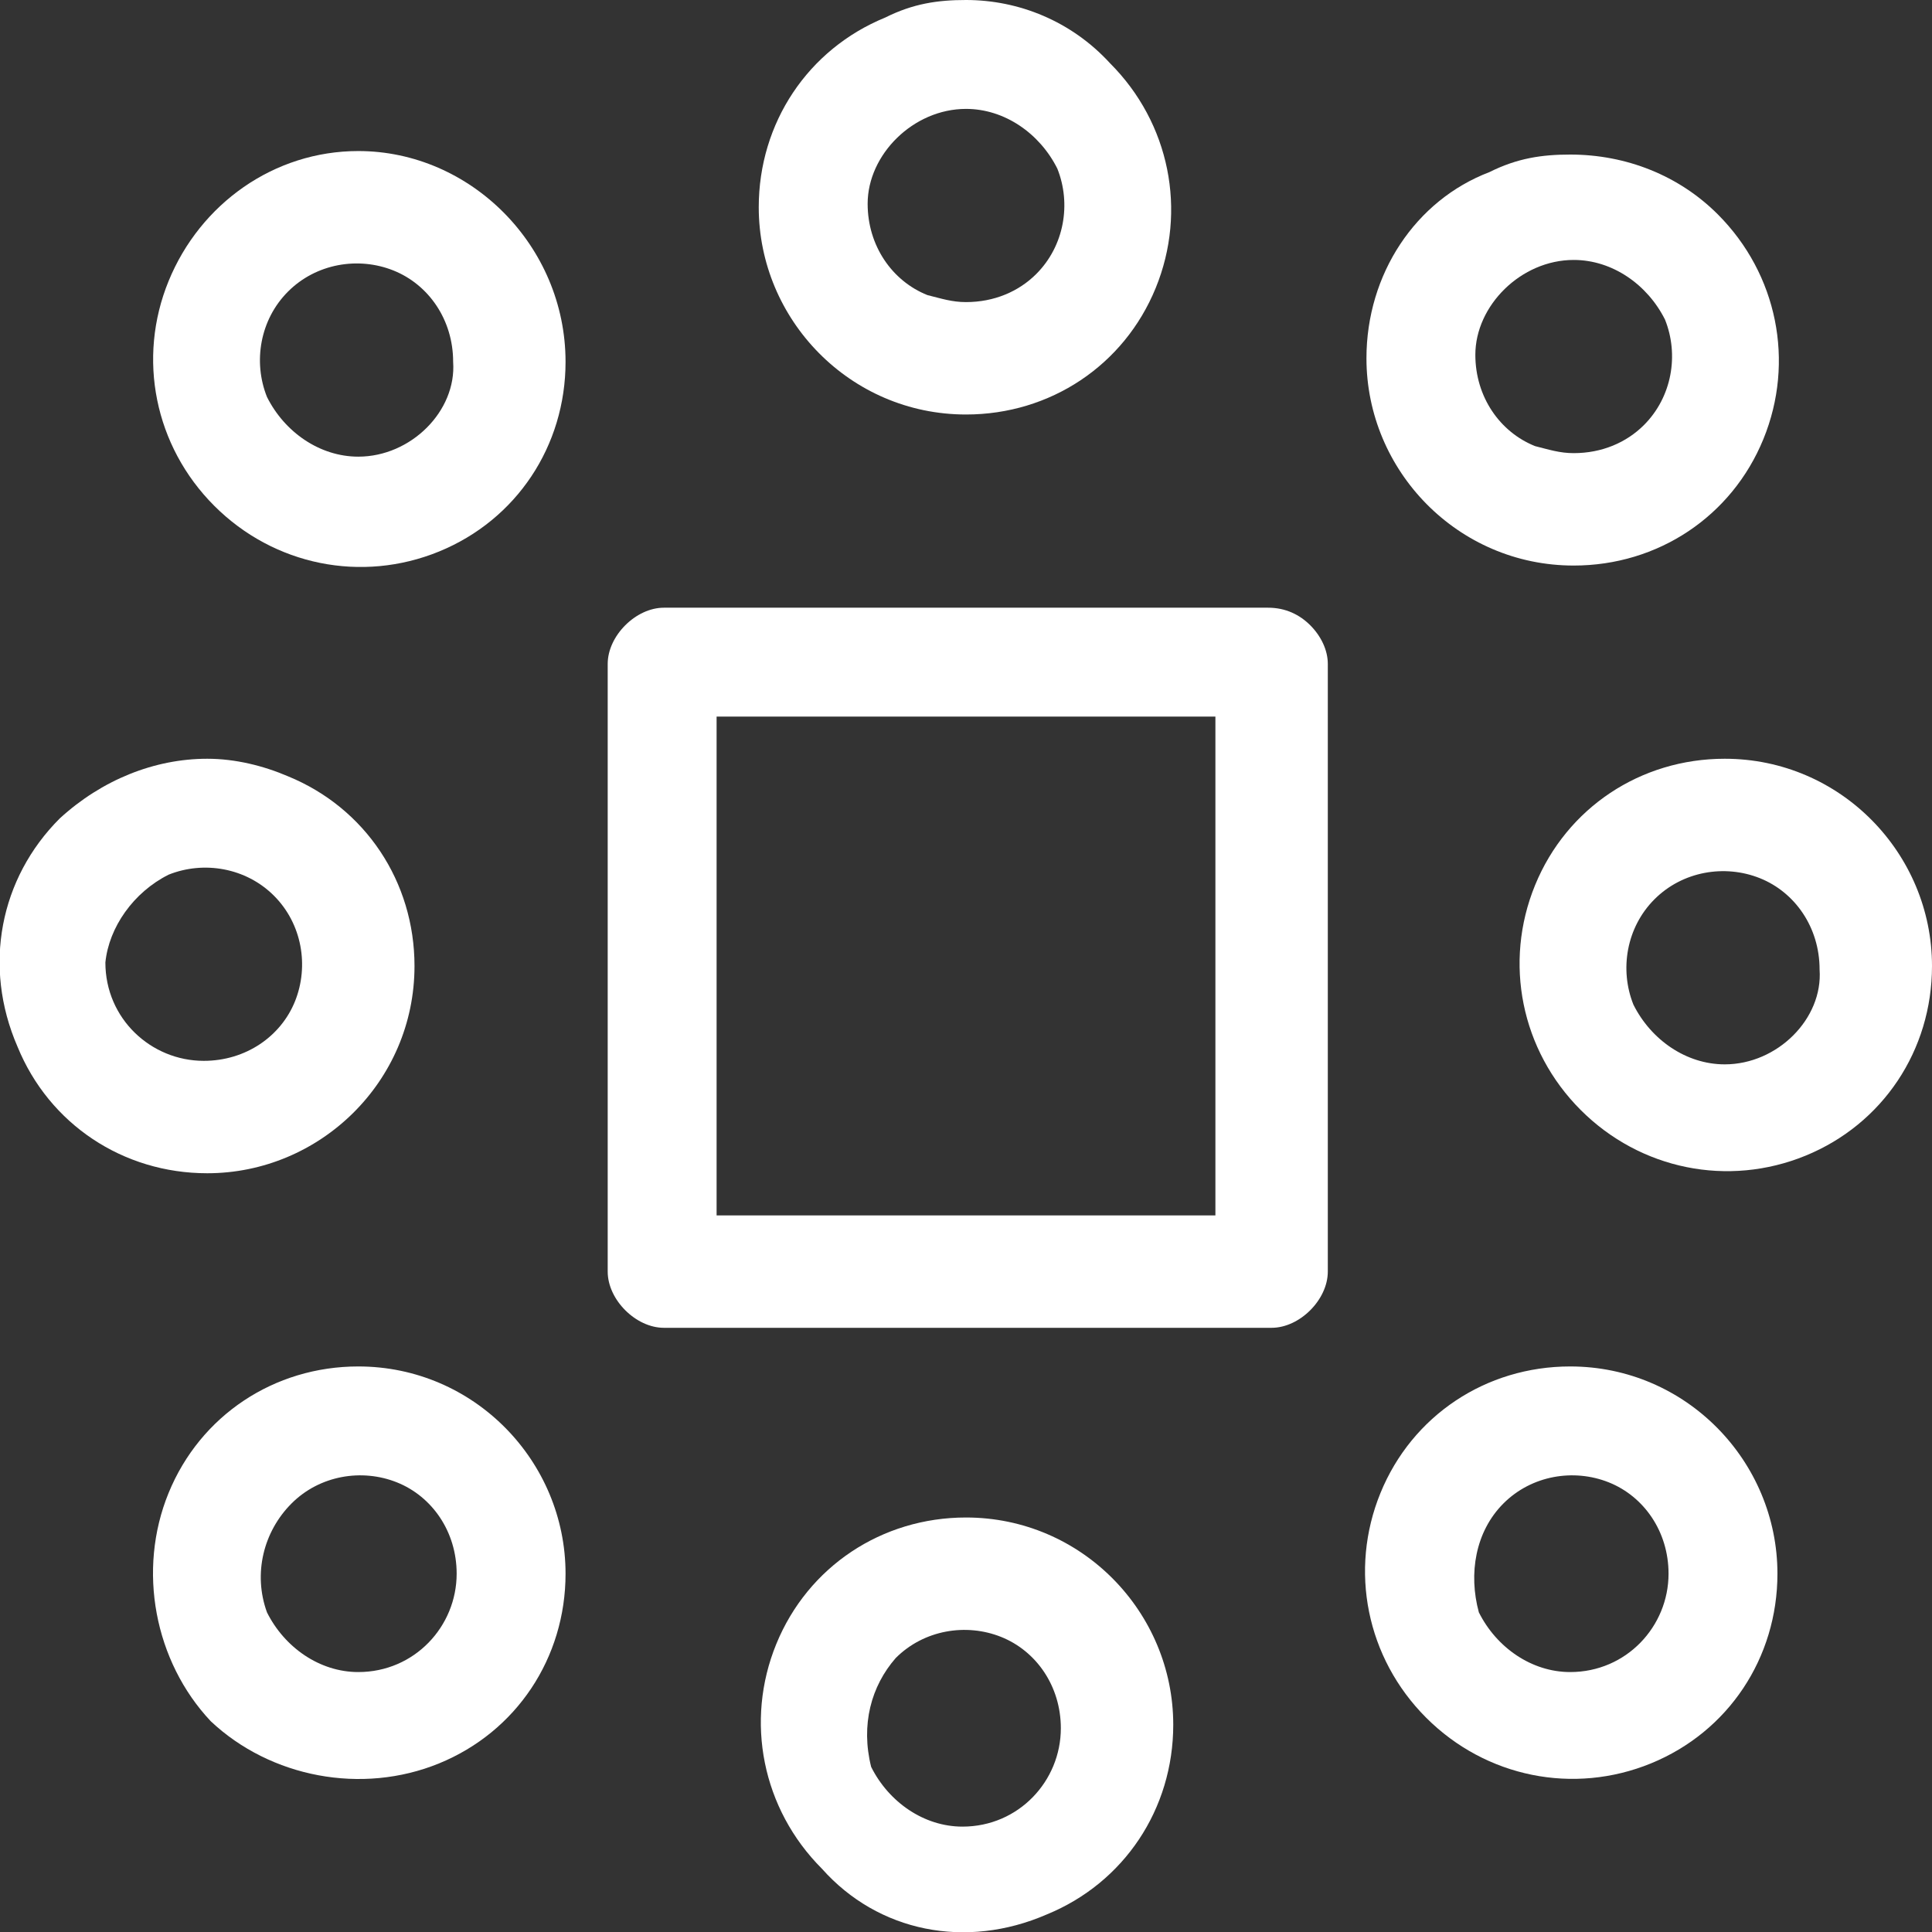
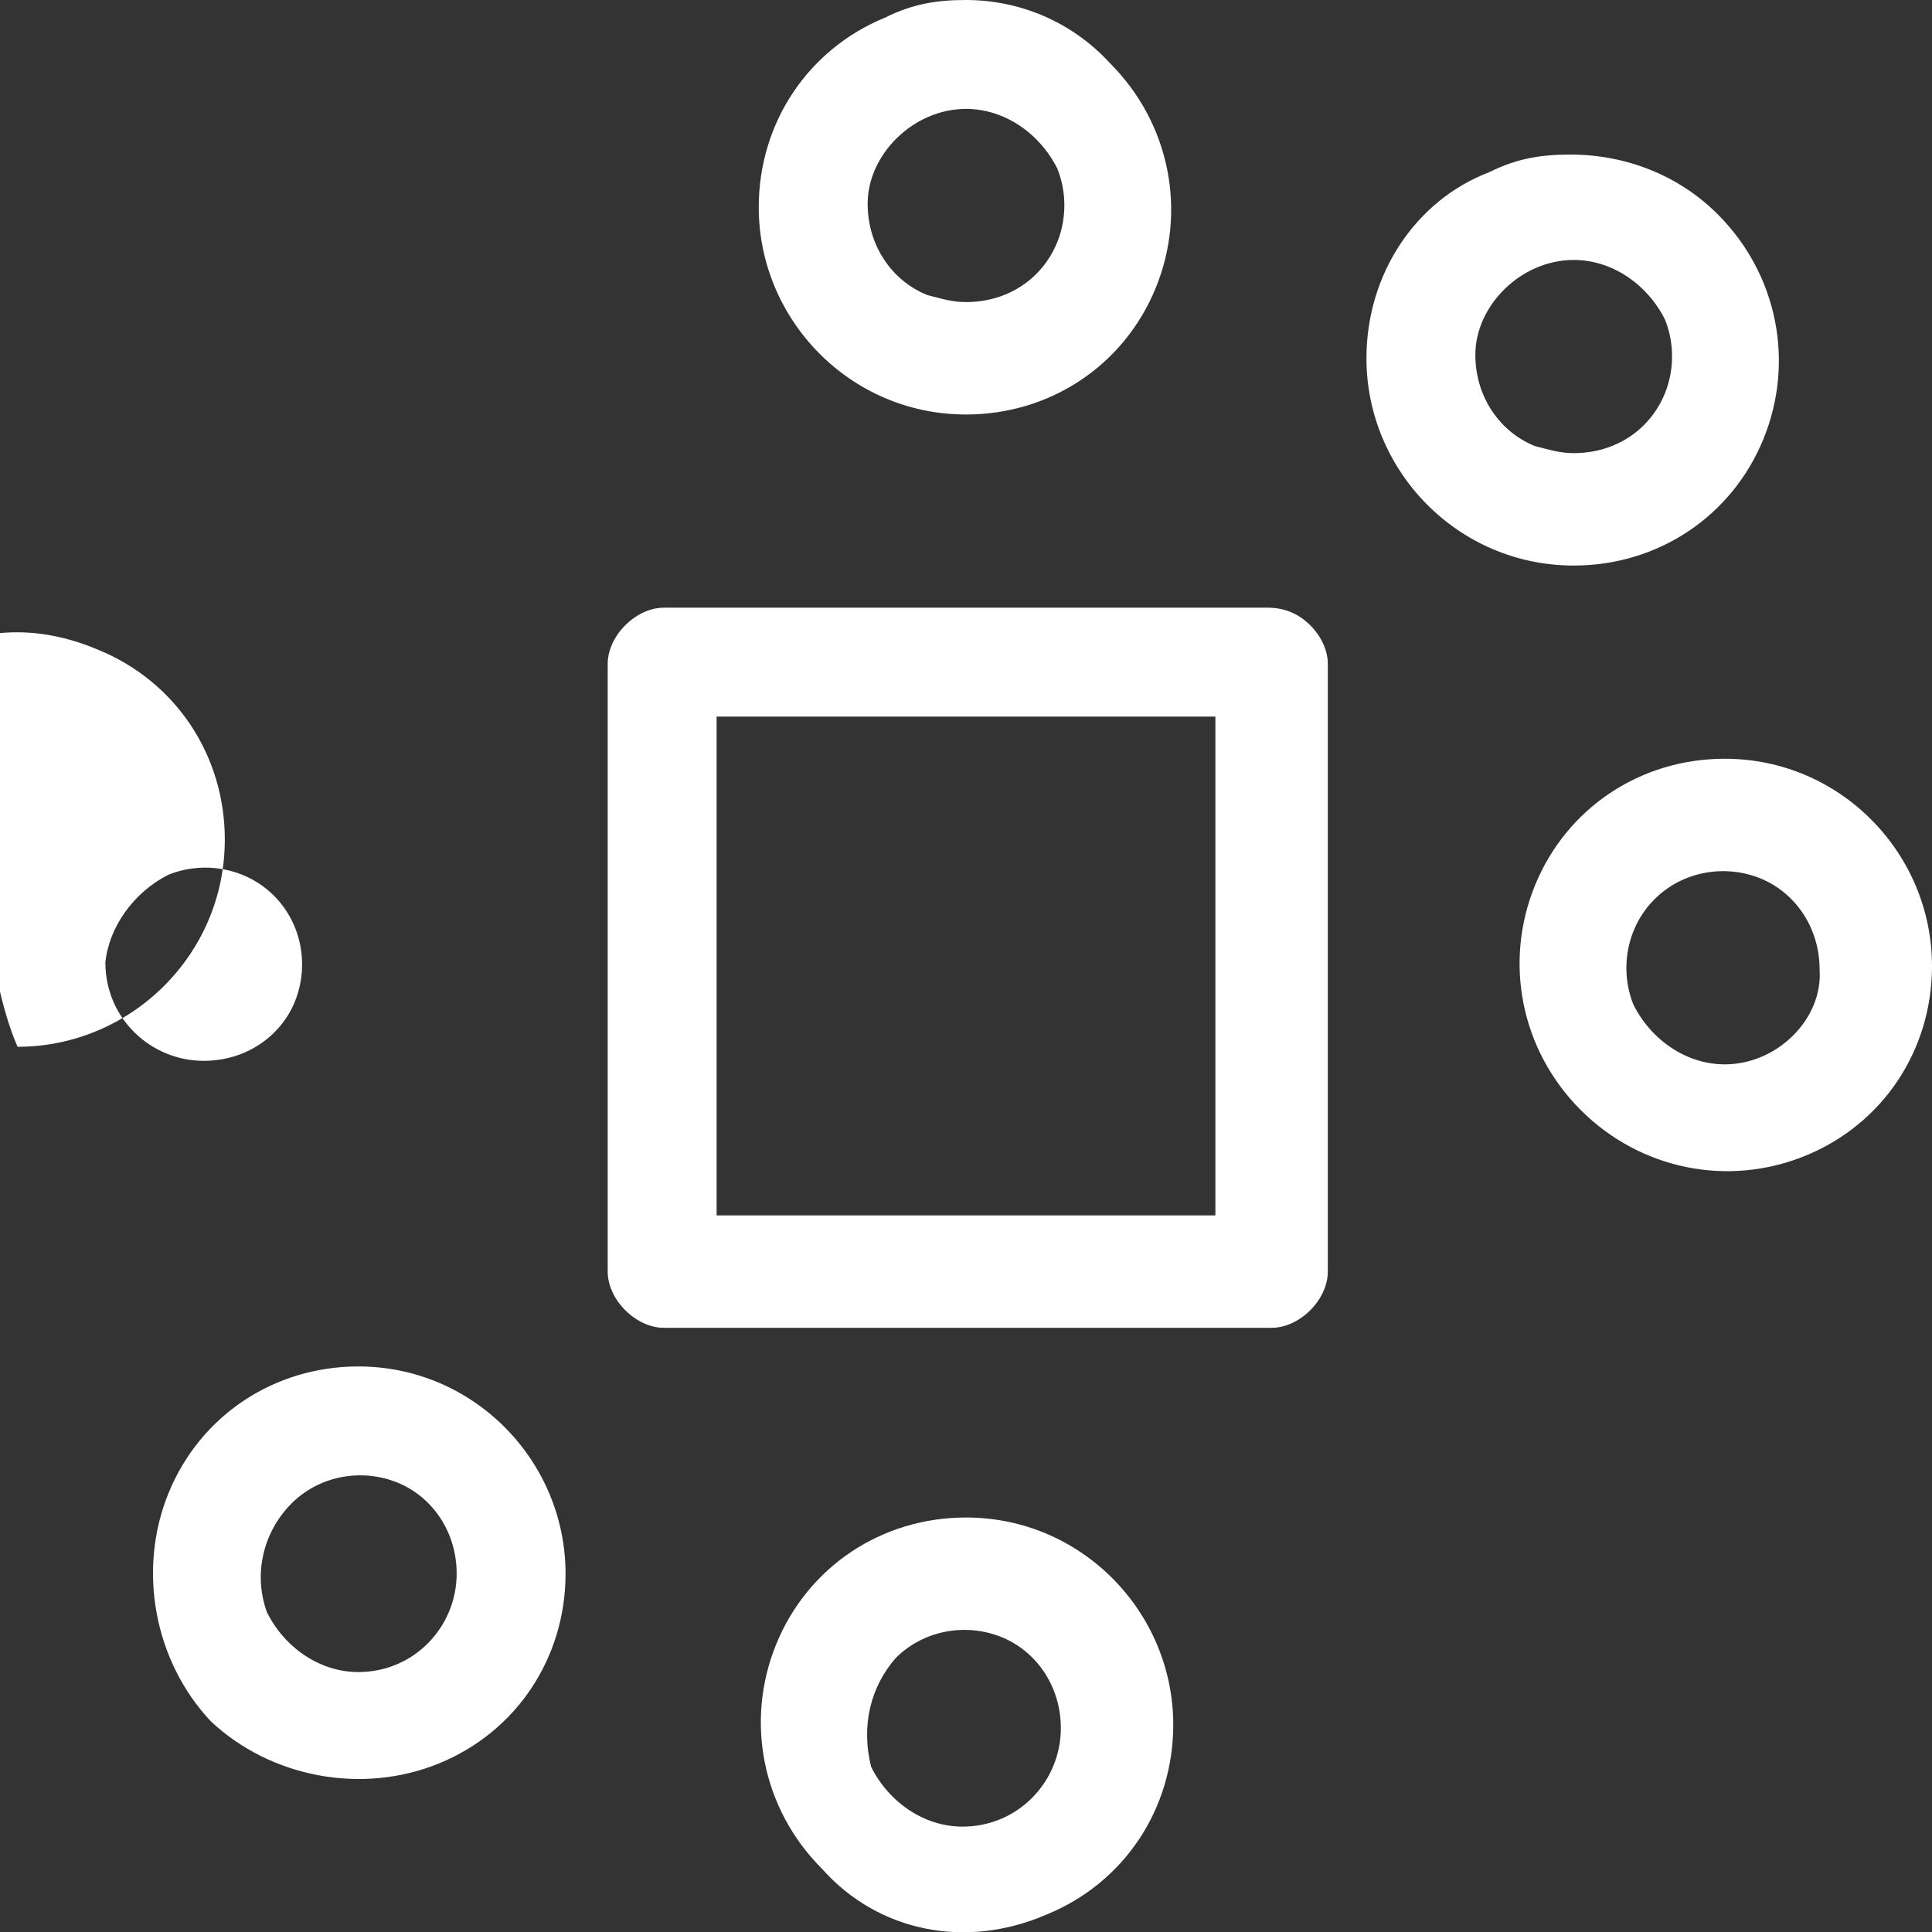
<svg xmlns="http://www.w3.org/2000/svg" version="1.1" id="Calque_1" x="0px" y="0px" viewBox="0 0 55 55" style="enable-background:new 0 0 55 55;" xml:space="preserve">
  <rect x="0" y="0" width="55" height="55" fill="#333333" stroke="none" />
  <style type="text/css">
	.st0{fill:#FFFFFF;}
</style>
  <g>
    <path class="st0" d="M21.6,5.9c0,3.2,2.6,5.9,5.9,5.9c2.4,0,4.5-1.4,5.4-3.6s0.4-4.7-1.3-6.4C30.5,0.6,29,0,27.5,0   c-0.8,0-1.5,0.1-2.3,0.5C23,1.4,21.6,3.5,21.6,5.9z M27.5,3.1c1.1,0,2.1,0.7,2.6,1.7c0.4,1,0.2,2.2-0.6,3c-0.5,0.5-1.2,0.8-2,0.8   c-0.4,0-0.7-0.1-1.1-0.2c-1-0.4-1.7-1.4-1.7-2.6C24.7,4.4,26,3.1,27.5,3.1z" />
-     <path class="st0" d="M0.5,29.8c0.9,2.2,3,3.6,5.4,3.6c3.2,0,5.9-2.6,5.9-5.9c0-2.4-1.4-4.5-3.6-5.4c-0.7-0.3-1.5-0.5-2.3-0.5   c-1.5,0-3,0.6-4.2,1.7C0,25-0.5,27.5,0.5,29.8z M4.8,24.9c1-0.4,2.2-0.2,3,0.6c0.8,0.8,1,2,0.6,3S7,30.2,5.8,30.2   C4.3,30.2,3,29,3,27.4C3.1,26.4,3.8,25.4,4.8,24.9z" />
-     <path class="st0" d="M47,50.2c2.2-0.9,3.6-3,3.6-5.4c0-3.2-2.6-5.9-5.9-5.9c-2.4,0-4.5,1.4-5.4,3.6c-0.9,2.2-0.4,4.7,1.3,6.4   C42.3,50.6,44.8,51.1,47,50.2z M42.8,42.8c0.8-0.8,2-1,3-0.6s1.7,1.4,1.7,2.6c0,1.5-1.2,2.8-2.8,2.8c-1.1,0-2.1-0.7-2.6-1.7   C41.8,44.8,42,43.6,42.8,42.8z" />
+     <path class="st0" d="M0.5,29.8c3.2,0,5.9-2.6,5.9-5.9c0-2.4-1.4-4.5-3.6-5.4c-0.7-0.3-1.5-0.5-2.3-0.5   c-1.5,0-3,0.6-4.2,1.7C0,25-0.5,27.5,0.5,29.8z M4.8,24.9c1-0.4,2.2-0.2,3,0.6c0.8,0.8,1,2,0.6,3S7,30.2,5.8,30.2   C4.3,30.2,3,29,3,27.4C3.1,26.4,3.8,25.4,4.8,24.9z" />
    <path class="st0" d="M55,27.5c0-3.2-2.6-5.9-5.9-5.9c-2.4,0-4.5,1.4-5.4,3.6s-0.4,4.7,1.3,6.4s4.2,2.2,6.4,1.3   C53.6,32,55,29.9,55,27.5z M49.1,30.3c-1.1,0-2.1-0.7-2.6-1.7c-0.4-1-0.2-2.2,0.6-3s2-1,3-0.6s1.7,1.4,1.7,2.6   C51.9,29,50.6,30.3,49.1,30.3z" />
    <path class="st0" d="M38.9,10.2c0,3.2,2.6,5.9,5.9,5.9l0,0c2.4,0,4.5-1.4,5.4-3.6s0.4-4.7-1.3-6.4c-1.1-1.1-2.6-1.7-4.2-1.7   c-0.8,0-1.5,0.1-2.3,0.5C40.3,5.7,38.9,7.8,38.9,10.2z M44.8,7.4c1.1,0,2.1,0.7,2.6,1.7c0.4,1,0.2,2.2-0.6,3   c-0.5,0.5-1.2,0.8-2,0.8c-0.4,0-0.7-0.1-1.1-0.2c-1-0.4-1.7-1.4-1.7-2.6C42,8.7,43.3,7.4,44.8,7.4z" />
    <path class="st0" d="M36.1,17.3H18.9c-0.4,0-0.8,0.2-1.1,0.5c-0.3,0.3-0.5,0.7-0.5,1.1v17.3c0,0.4,0.2,0.8,0.5,1.1s0.7,0.5,1.1,0.5   h17.3c0.4,0,0.8-0.2,1.1-0.5s0.5-0.7,0.5-1.1V18.9c0-0.4-0.2-0.8-0.5-1.1C37,17.5,36.6,17.3,36.1,17.3z M34.6,34.6H20.4V20.4h14.2   V34.6z" />
    <path class="st0" d="M29.8,54.5c2.2-0.9,3.6-3,3.6-5.4c0-3.2-2.6-5.9-5.9-5.9l0,0c-2.4,0-4.5,1.4-5.4,3.6c-0.9,2.2-0.4,4.7,1.3,6.4   C25,55,27.5,55.5,29.8,54.5z M25.5,47.2c0.8-0.8,2-1,3-0.6s1.7,1.4,1.7,2.6c0,1.5-1.2,2.8-2.8,2.8c-1.1,0-2.1-0.7-2.6-1.7   C24.5,49.1,24.8,48,25.5,47.2z" />
    <path class="st0" d="M12.5,50.2c2.2-0.9,3.6-3,3.6-5.4c0-3.2-2.6-5.9-5.9-5.9c-2.4,0-4.5,1.4-5.4,3.6C3.9,44.7,4.4,47.3,6,49   C7.7,50.6,10.3,51.1,12.5,50.2z M8.3,42.8c0.8-0.8,2-1,3-0.6s1.7,1.4,1.7,2.6c0,1.5-1.2,2.8-2.8,2.8c-1.1,0-2.1-0.7-2.6-1.7   C7.2,44.8,7.5,43.6,8.3,42.8z" />
-     <path class="st0" d="M10.2,4.3L10.2,4.3C7.8,4.3,5.7,5.8,4.8,8s-0.4,4.7,1.3,6.4s4.2,2.2,6.4,1.3c2.2-0.9,3.6-3,3.6-5.4   C16.1,7,13.4,4.3,10.2,4.3z M10.2,13c-1.1,0-2.1-0.7-2.6-1.7c-0.4-1-0.2-2.2,0.6-3s2-1,3-0.6s1.7,1.4,1.7,2.6   C13,11.7,11.7,13,10.2,13z" />
  </g>
</svg>